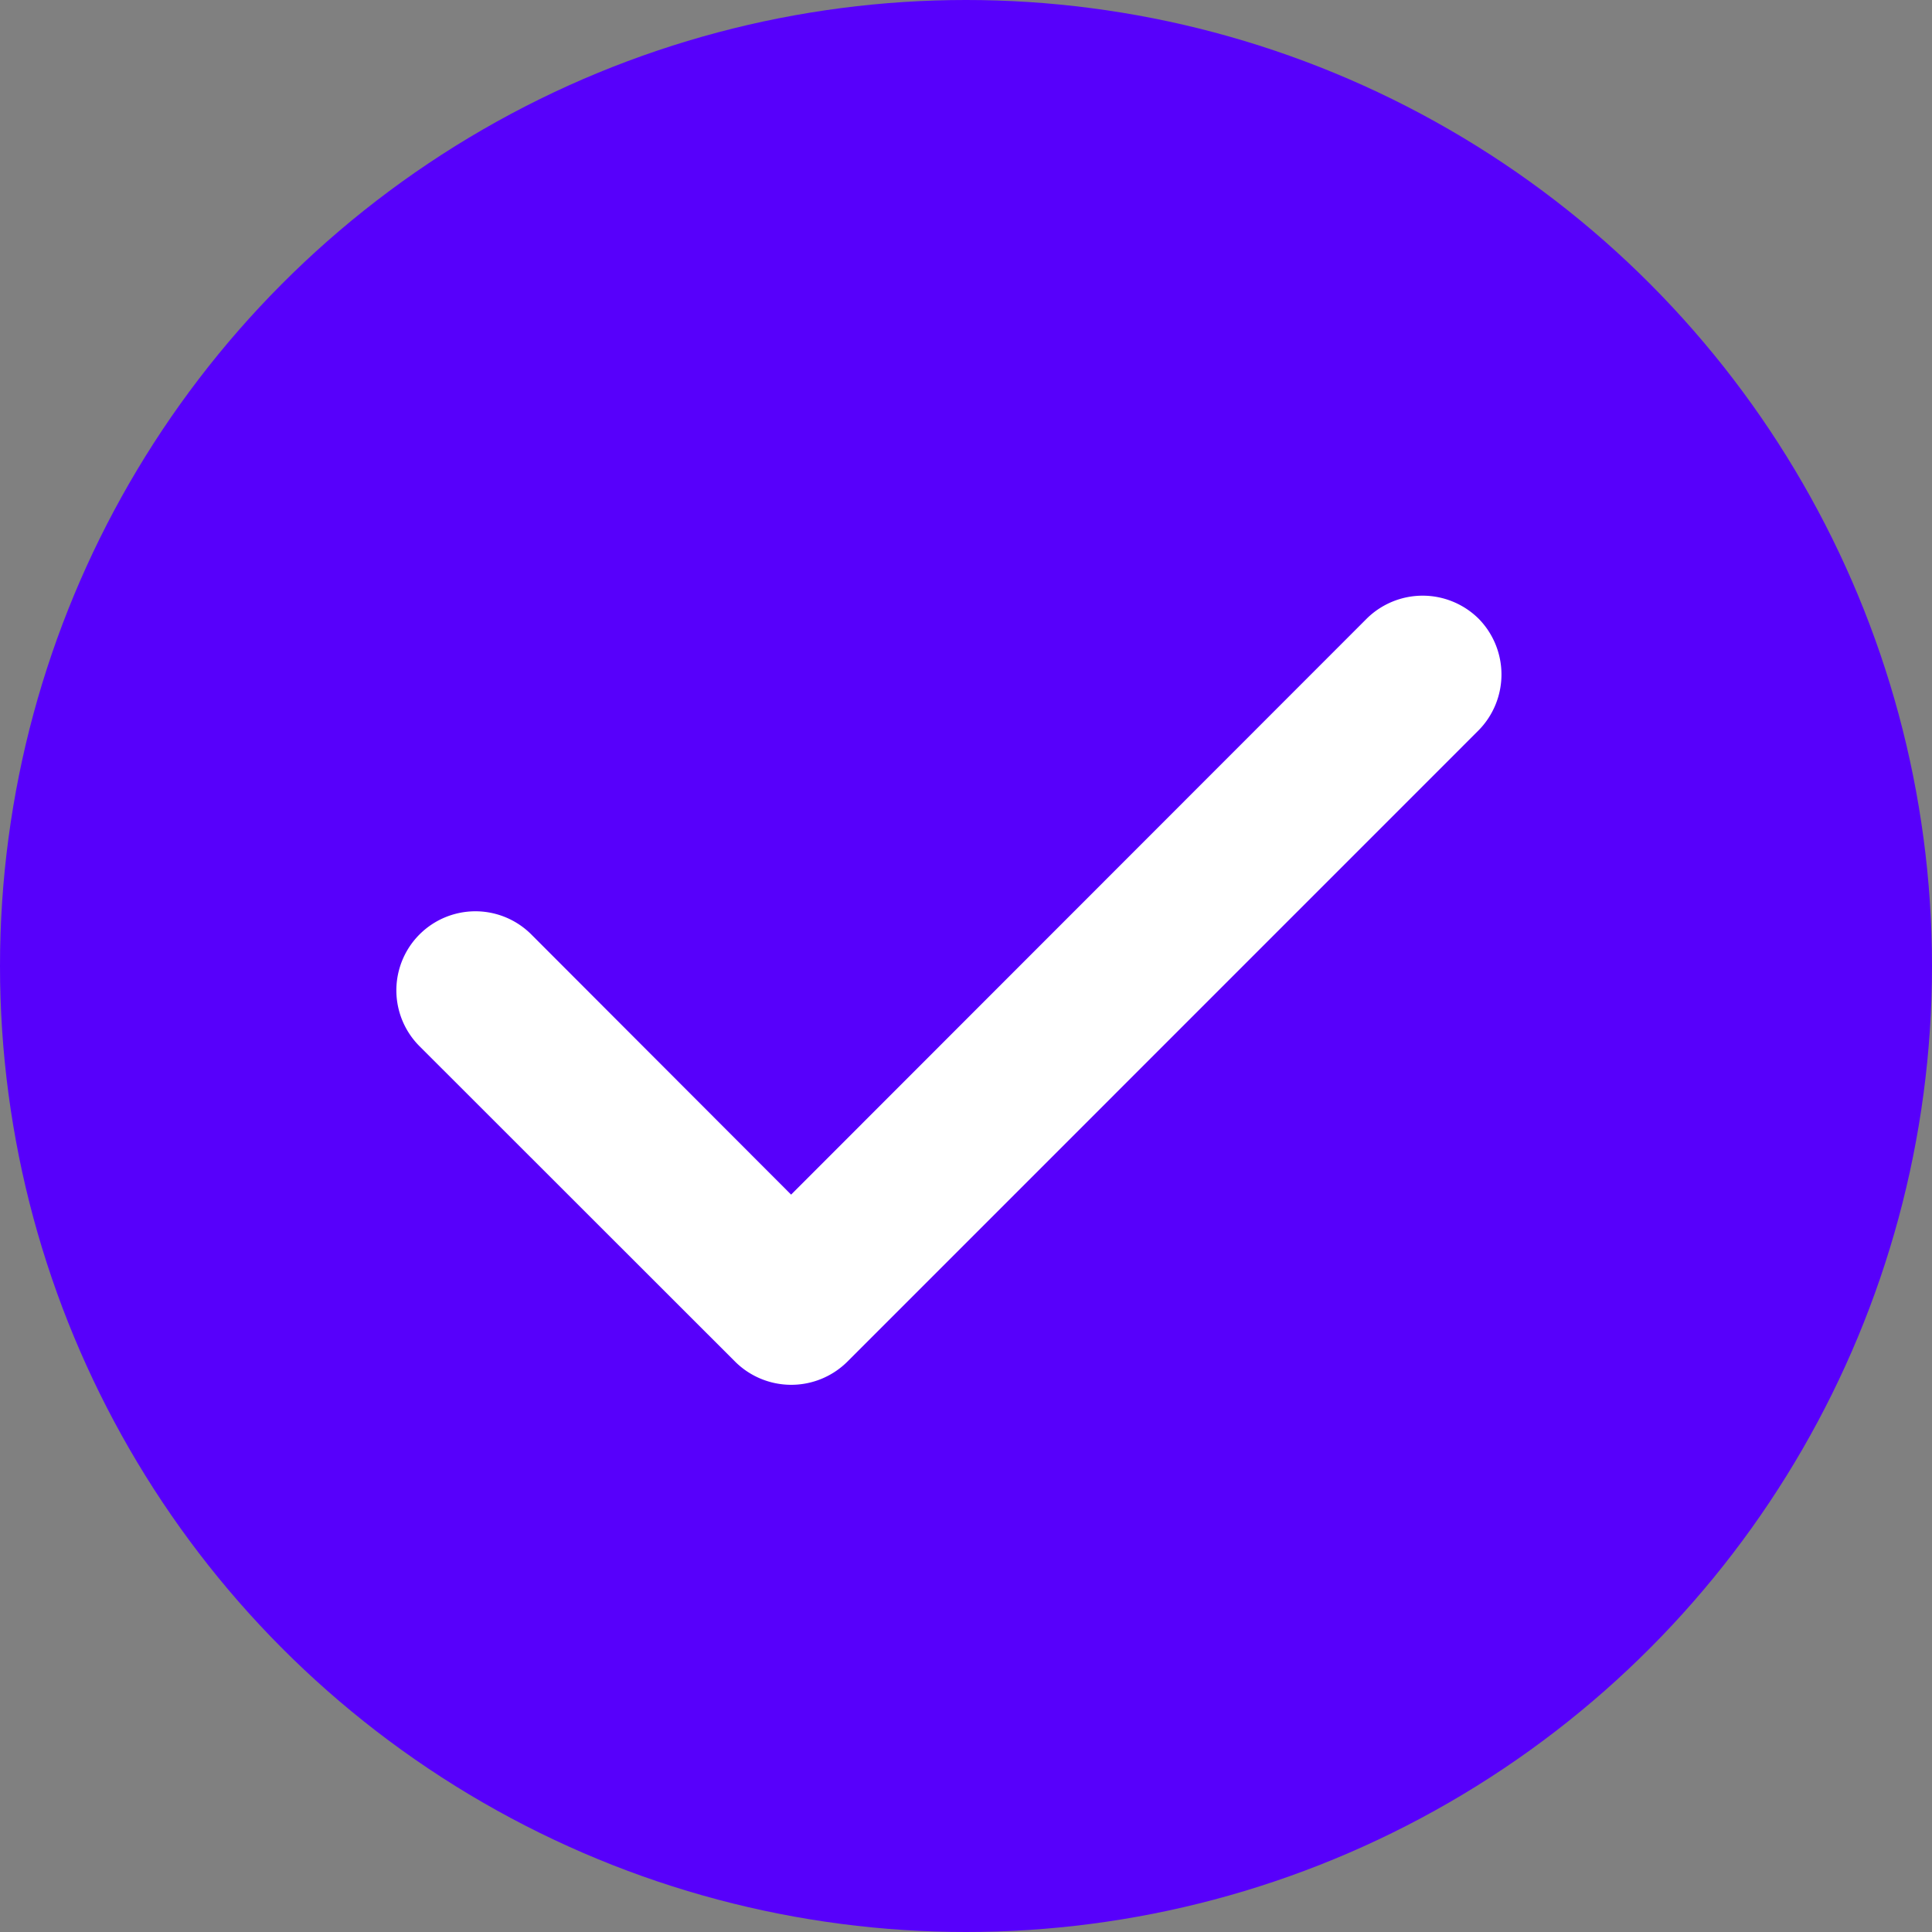
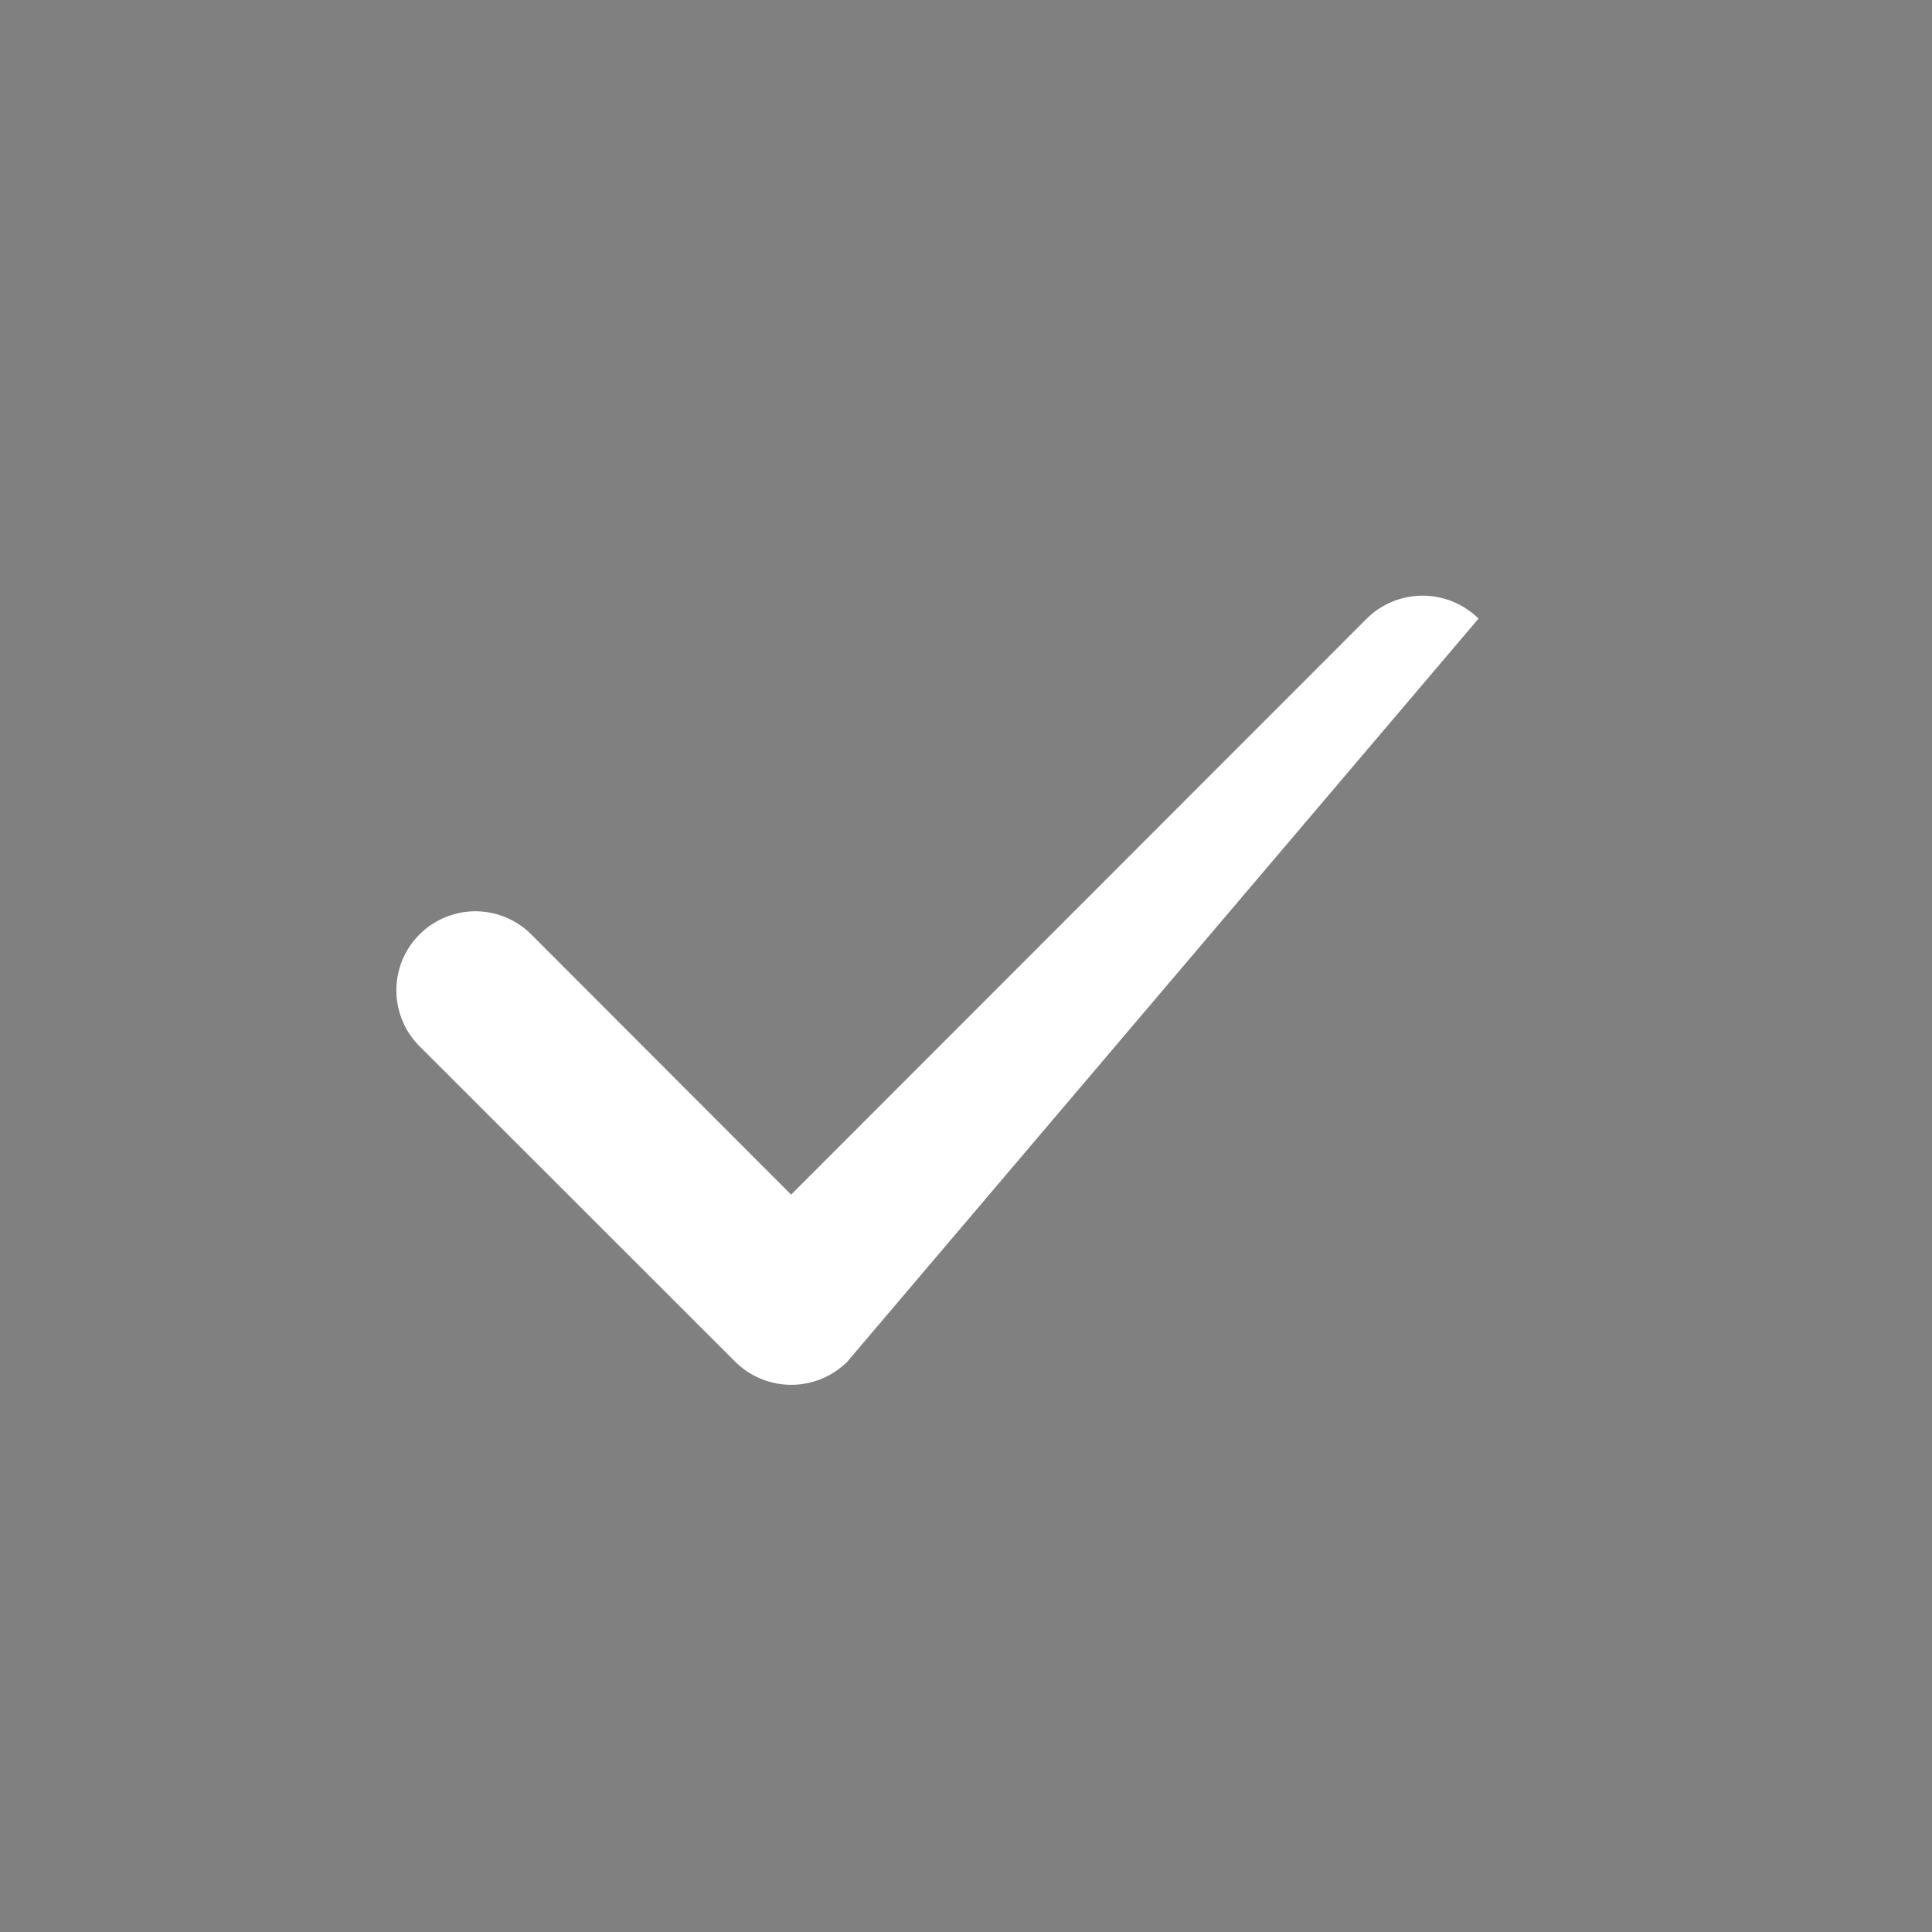
<svg xmlns="http://www.w3.org/2000/svg" width="21" height="21" viewBox="0 0 21 21">
  <rect x="0" y="0" width="21" height="21" fill="#808080" stroke="none" />
  <g transform="translate(-1388 -658.451)">
-     <circle cx="10.5" cy="10.5" r="10.5" transform="translate(1388 658.451)" fill="#5700fb" />
-     <path d="M18.963,12.252a.865.865,0,0,1,0,1.215L12.1,20.331a.865.865,0,0,1-1.215,0L7.452,16.9a.859.859,0,0,1,1.215-1.215l2.824,2.828,6.256-6.26A.865.865,0,0,1,18.963,12.252Z" transform="translate(1385.108 652.923)" fill="#fff" fill-rule="evenodd" />
+     <path d="M18.963,12.252L12.1,20.331a.865.865,0,0,1-1.215,0L7.452,16.9a.859.859,0,0,1,1.215-1.215l2.824,2.828,6.256-6.26A.865.865,0,0,1,18.963,12.252Z" transform="translate(1385.108 652.923)" fill="#fff" fill-rule="evenodd" />
  </g>
</svg>